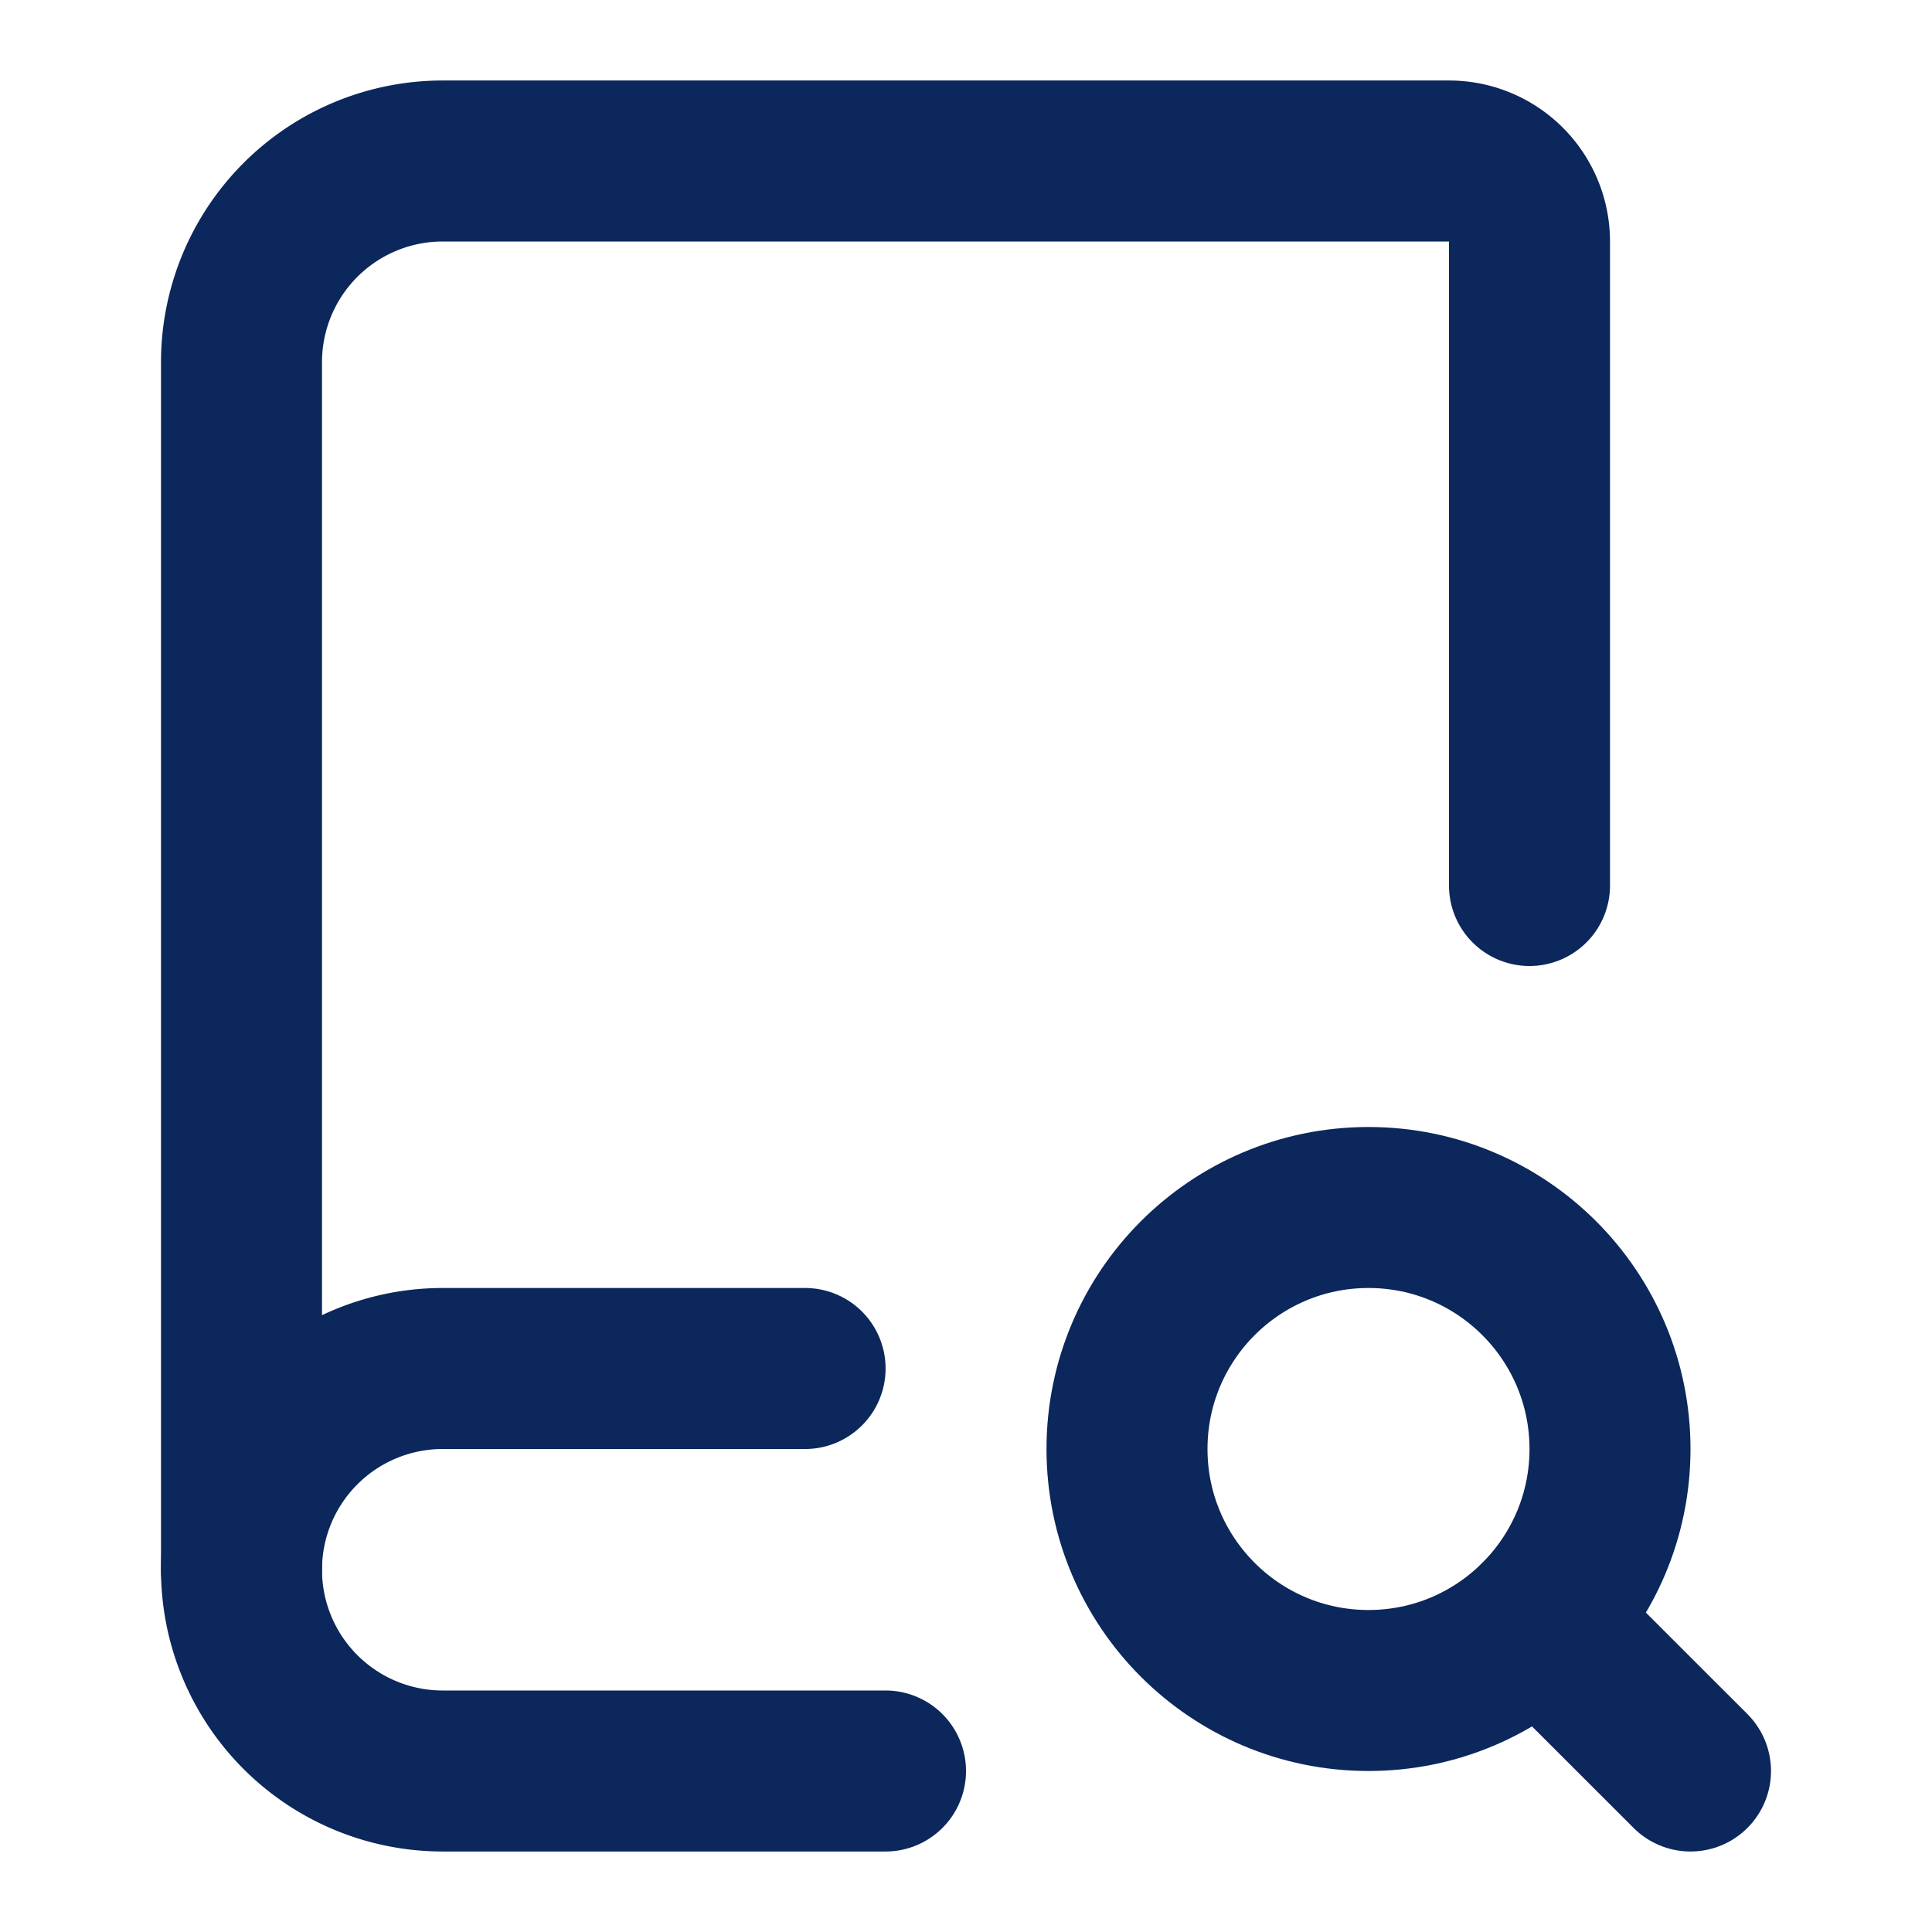
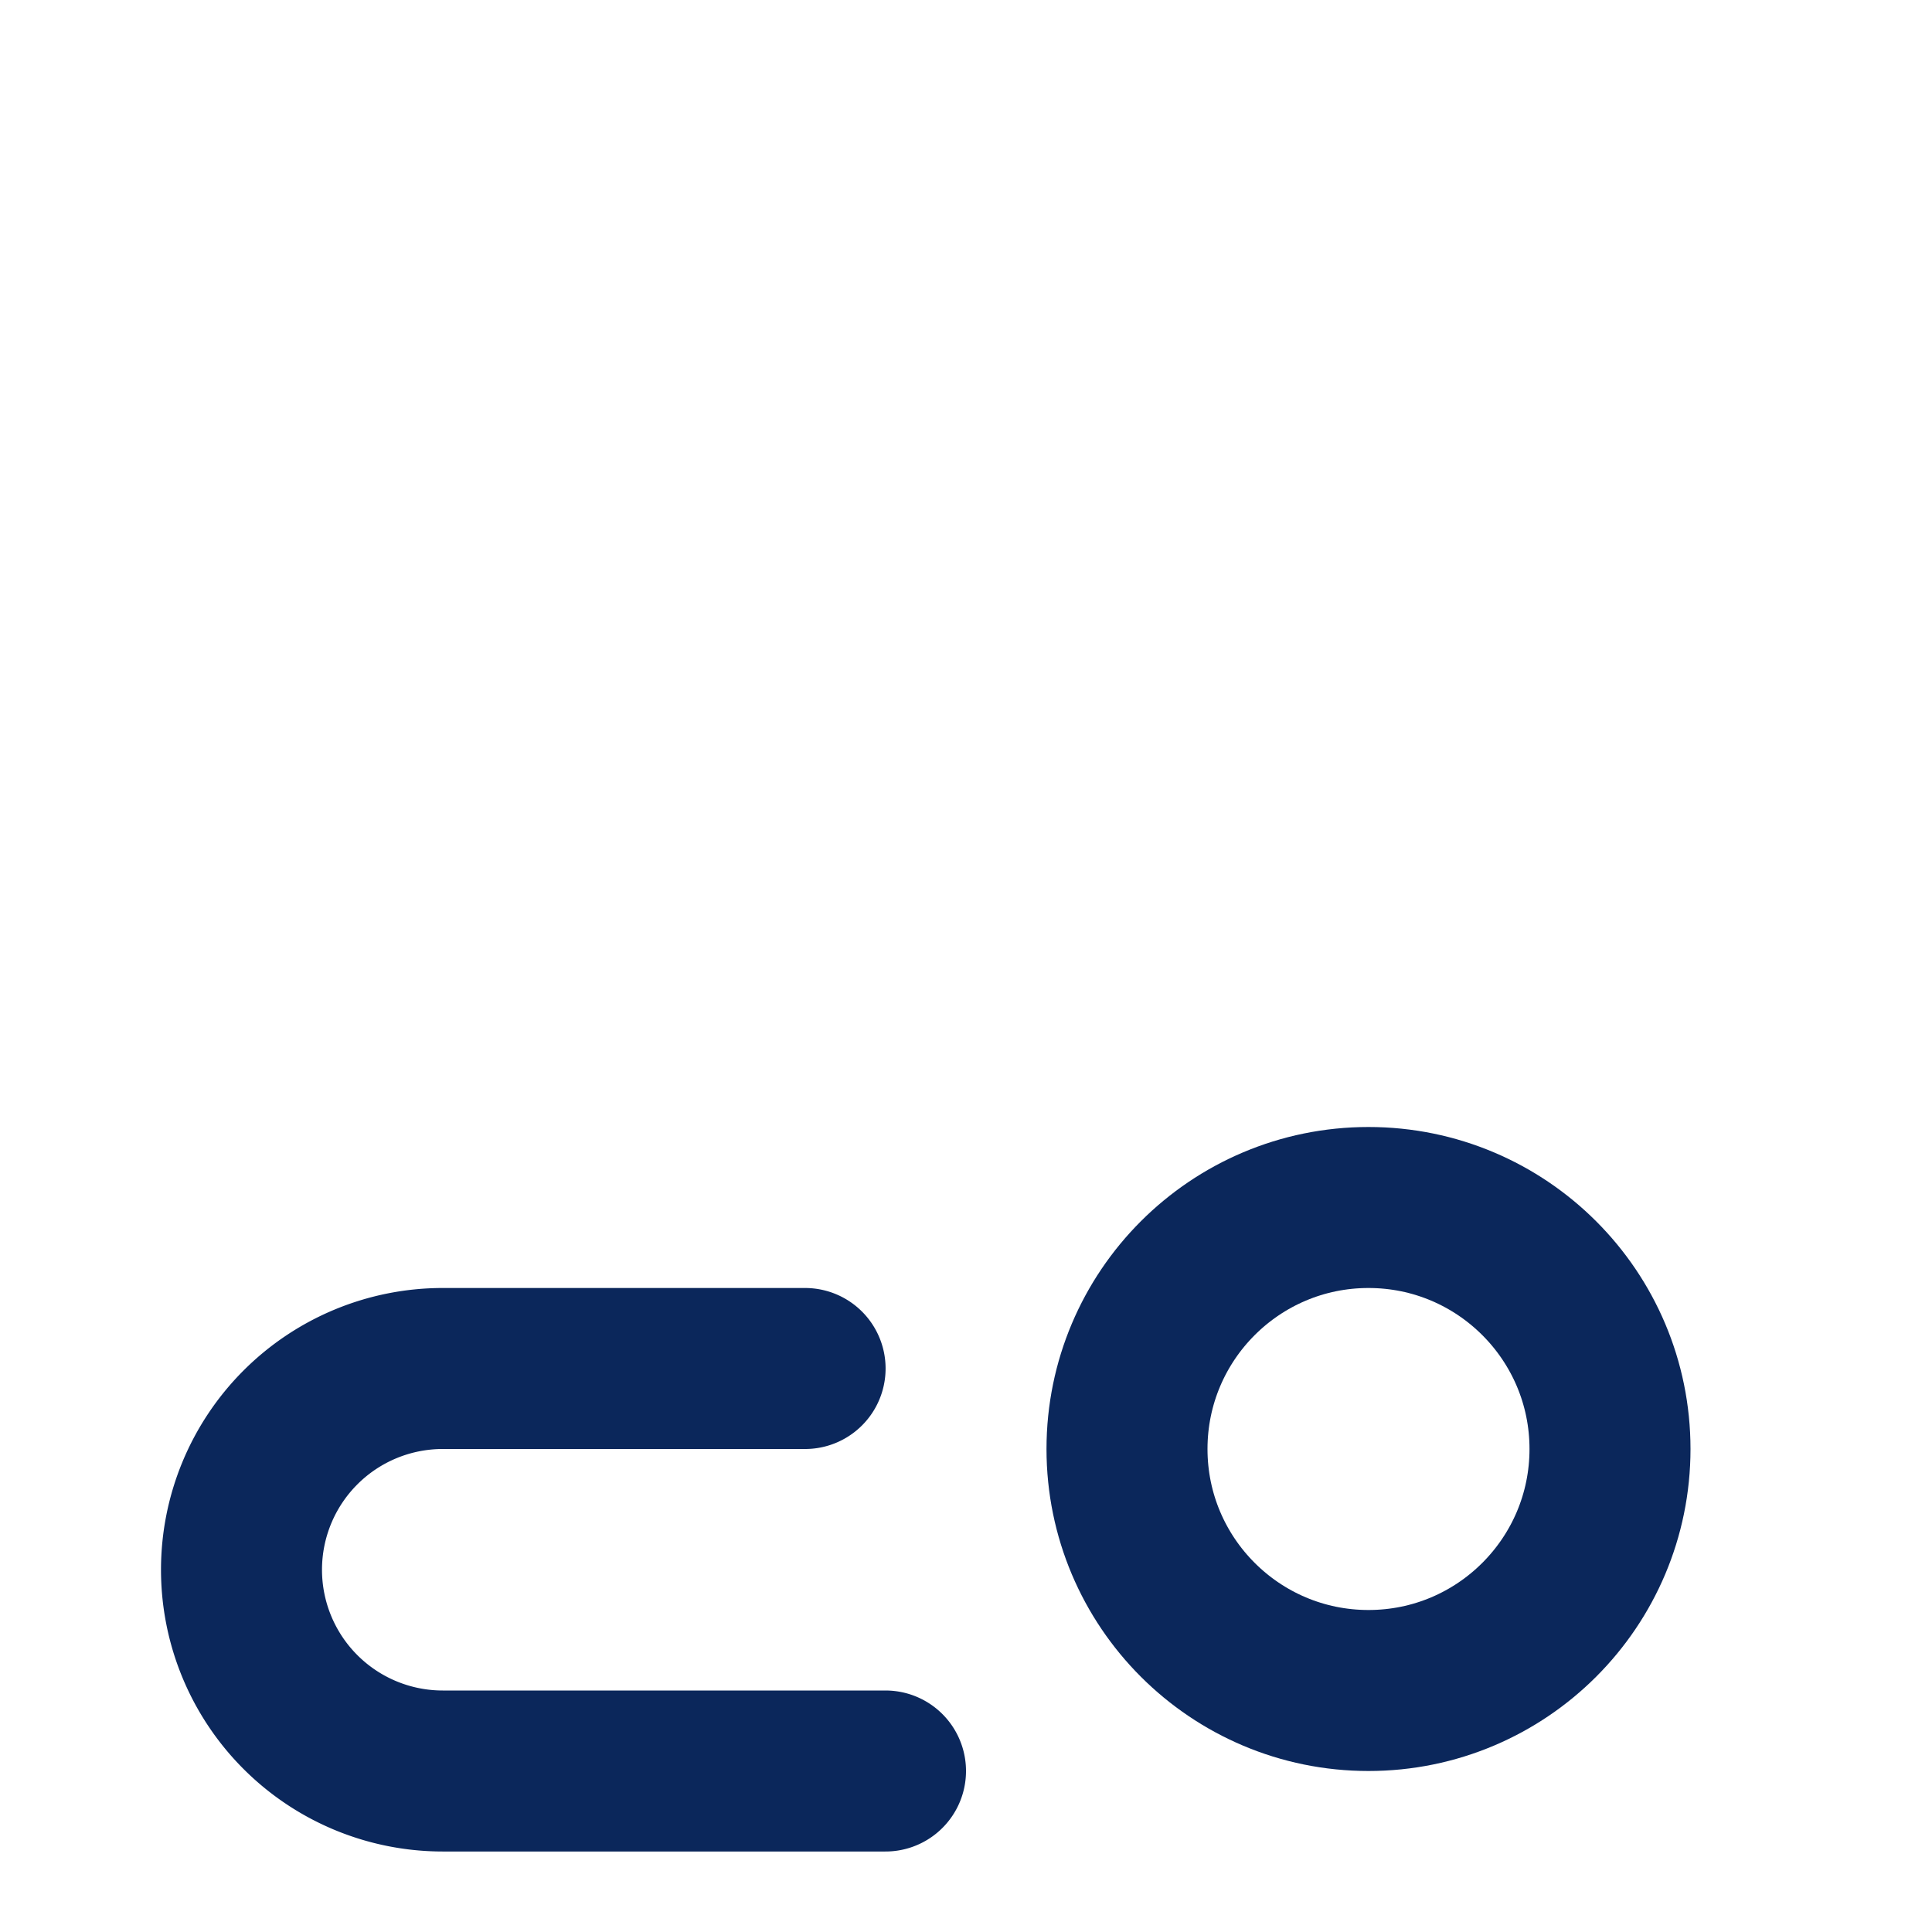
<svg xmlns="http://www.w3.org/2000/svg" width="16" height="16" viewBox="0 0 24 24" fill="none" stroke="#0B275B" stroke-width="2" stroke-linecap="round" stroke-linejoin="round" data-class="lucide lucide-book-search-icon lucide-book-search">
  <path d="M11 22H5.5a1 1 0 0 1 0-5h4.501" />
-   <path d="m21 22-1.879-1.878" />
-   <path d="M3 19.5v-15A2.5 2.5 0 0 1 5.5 2H18a1 1 0 0 1 1 1v8" />
  <circle cx="17" cy="18" r="3" />
</svg>